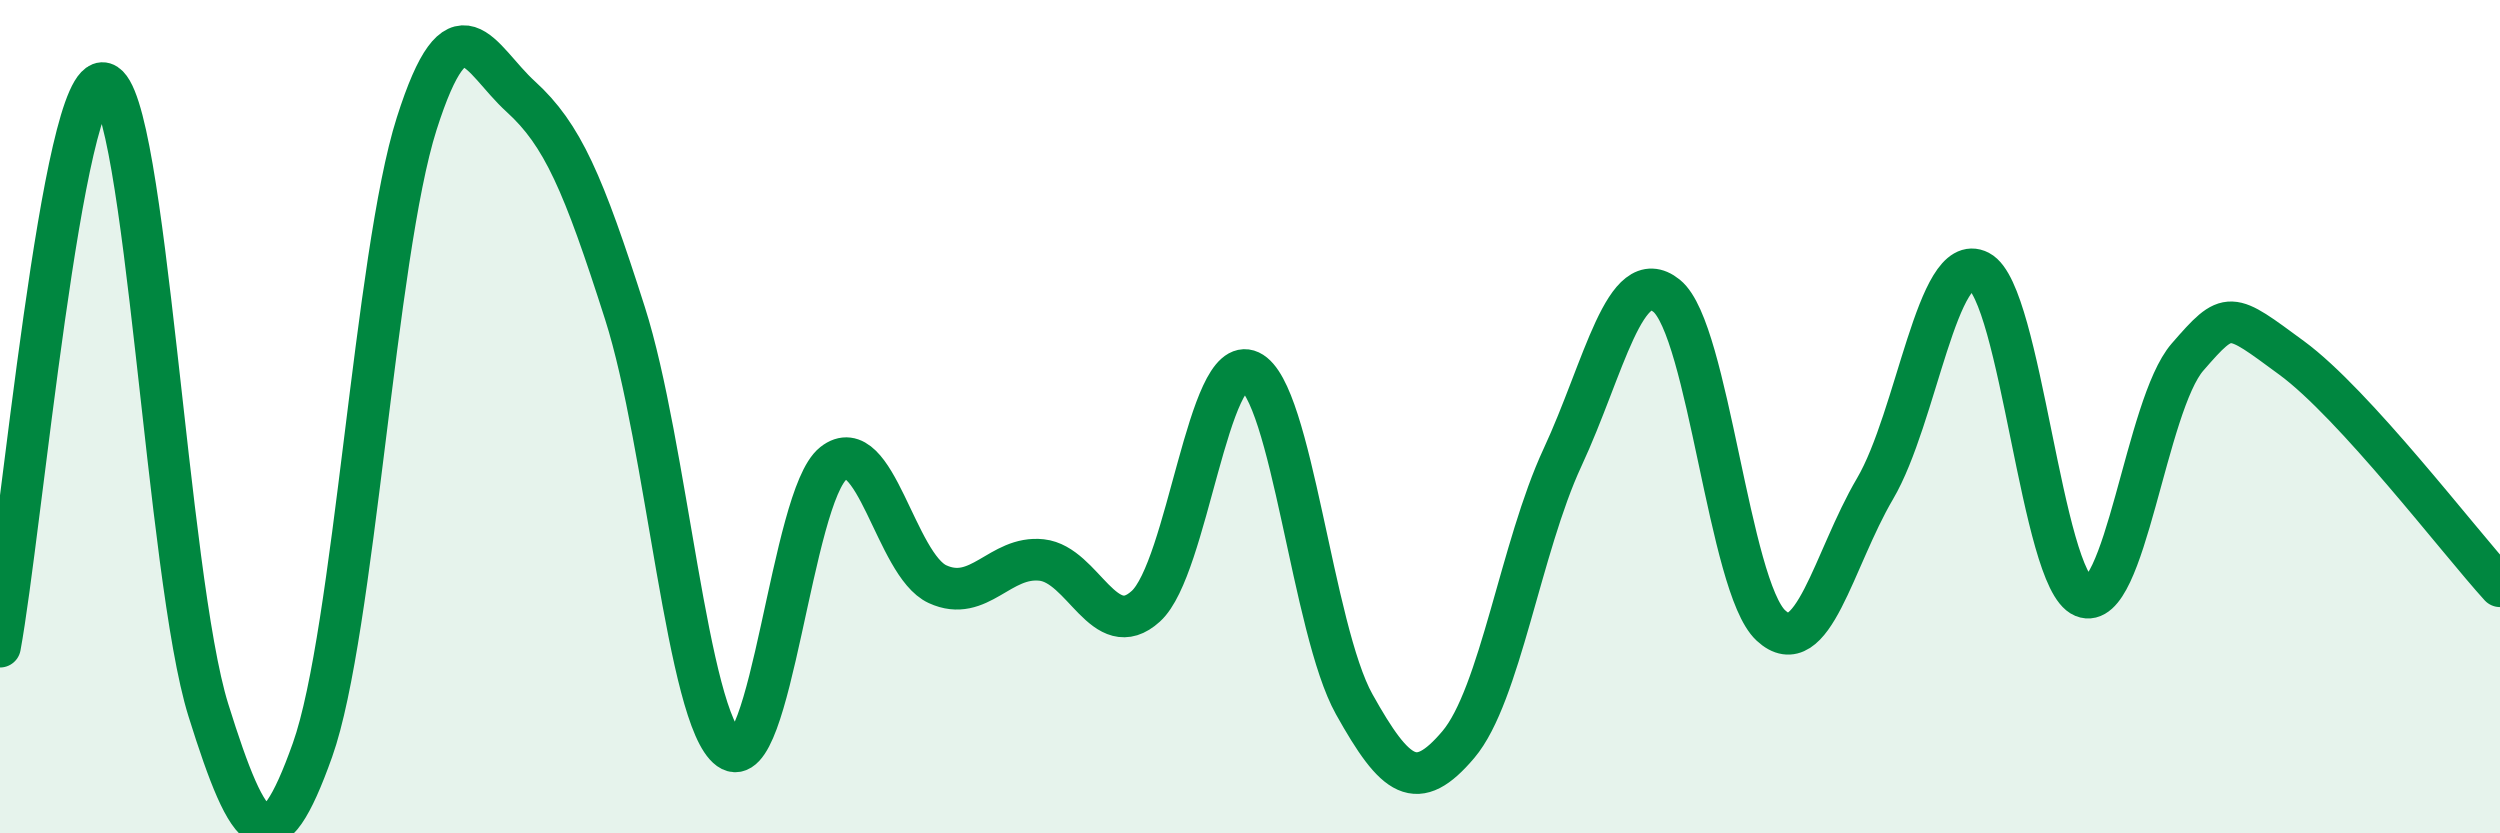
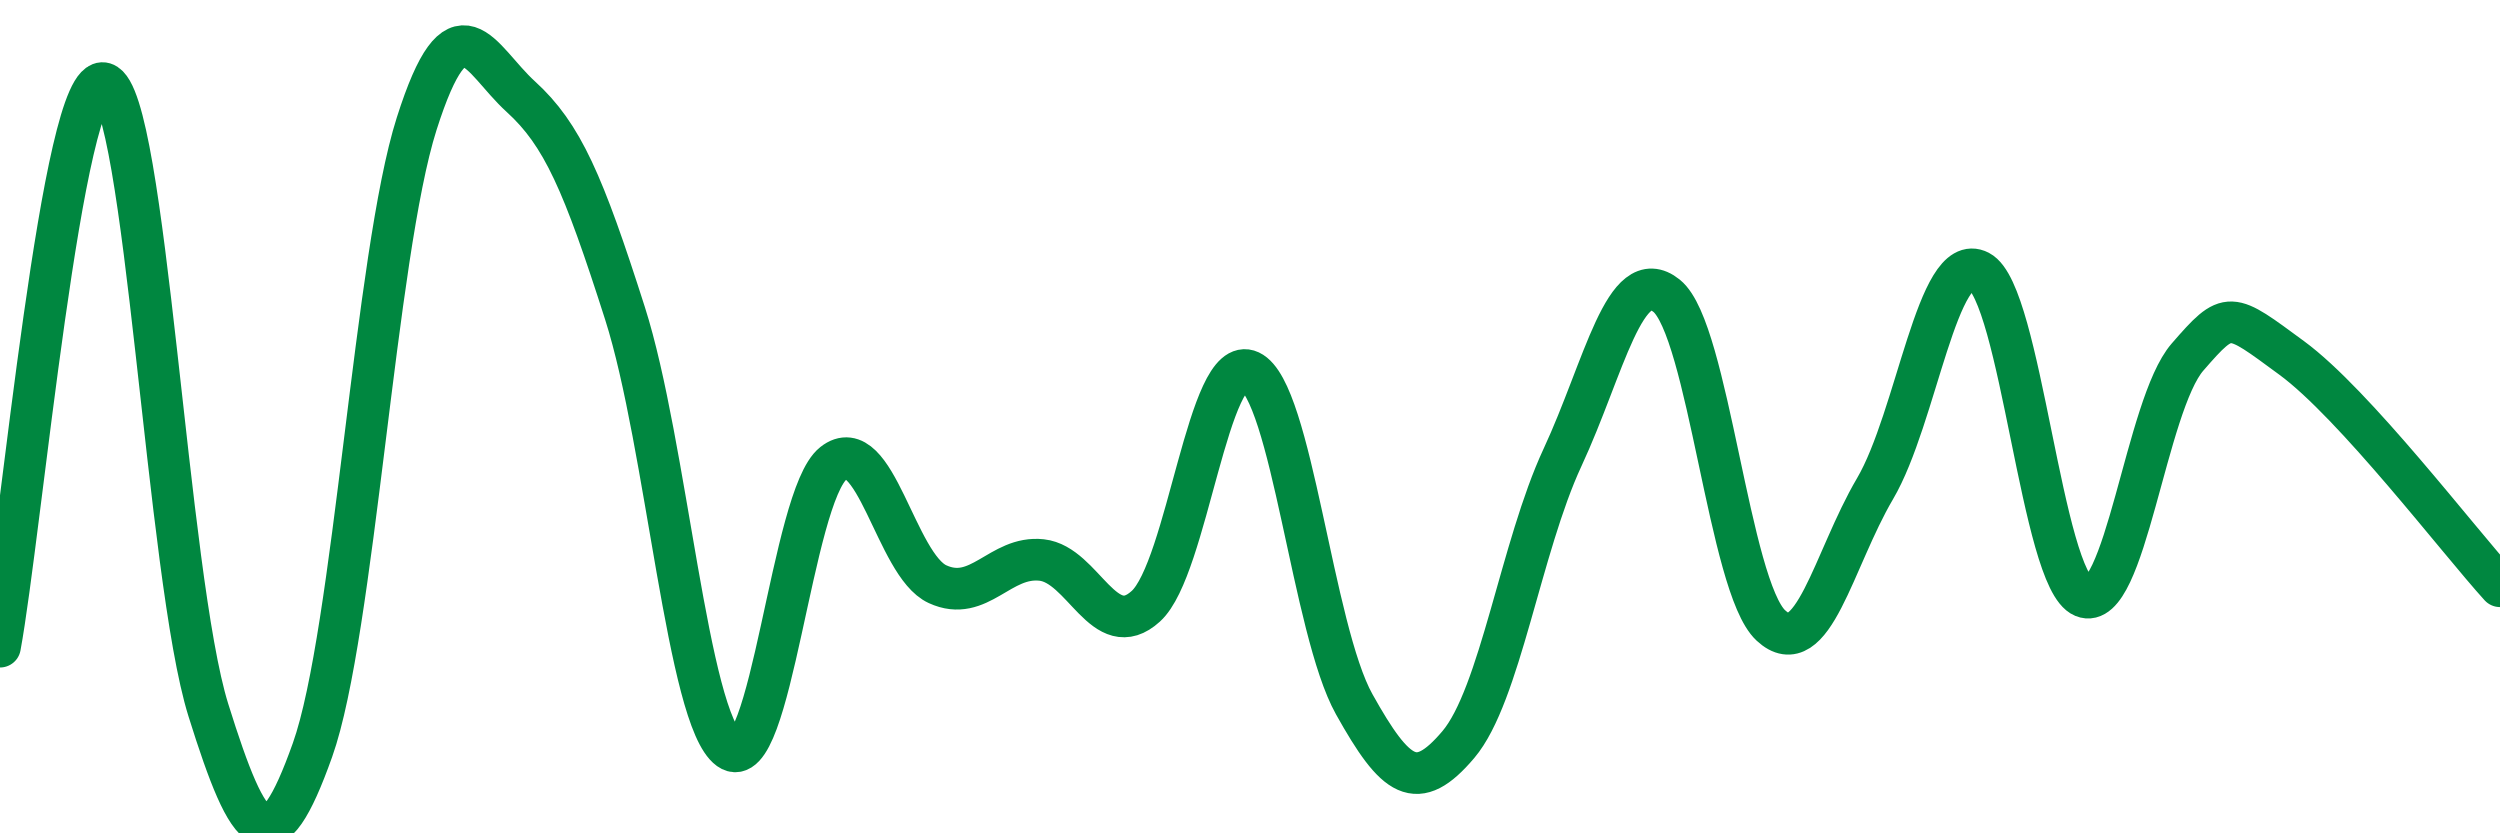
<svg xmlns="http://www.w3.org/2000/svg" width="60" height="20" viewBox="0 0 60 20">
-   <path d="M 0,15.52 C 0.5,12.82 1.5,1.7 2.5,2 C 3.5,2.3 4,13.84 5,17.04 C 6,20.24 6.5,20.81 7.5,18 C 8.5,15.19 9,6.11 10,2.97 C 11,-0.17 11.5,1.41 12.5,2.32 C 13.5,3.23 14,4.39 15,7.52 C 16,10.65 16.5,17.26 17.5,17.98 C 18.5,18.7 19,11.91 20,11.12 C 21,10.33 21.5,13.56 22.5,14.02 C 23.5,14.48 24,13.33 25,13.44 C 26,13.55 26.5,15.46 27.5,14.55 C 28.5,13.64 29,8.44 30,8.91 C 31,9.38 31.5,15.11 32.5,16.9 C 33.5,18.69 34,19.05 35,17.87 C 36,16.69 36.5,13.13 37.5,10.98 C 38.5,8.83 39,6.29 40,7.1 C 41,7.91 41.5,14.08 42.5,15.01 C 43.5,15.94 44,13.43 45,11.73 C 46,10.03 46.5,5.99 47.5,6.51 C 48.5,7.03 49,13.91 50,14.32 C 51,14.73 51.5,9.72 52.5,8.57 C 53.5,7.42 53.5,7.49 55,8.59 C 56.5,9.69 59,12.97 60,14.07L60 20L0 20Z" fill="#008740" opacity="0.1" stroke-linecap="round" stroke-linejoin="round" />
  <path d="M 0,15.52 C 0.5,12.82 1.5,1.7 2.5,2 C 3.5,2.3 4,13.84 5,17.04 C 6,20.24 6.5,20.81 7.5,18 C 8.5,15.19 9,6.11 10,2.97 C 11,-0.17 11.5,1.41 12.5,2.32 C 13.5,3.23 14,4.39 15,7.52 C 16,10.65 16.5,17.26 17.5,17.98 C 18.5,18.7 19,11.91 20,11.12 C 21,10.33 21.5,13.56 22.5,14.02 C 23.5,14.48 24,13.33 25,13.44 C 26,13.55 26.5,15.46 27.5,14.55 C 28.5,13.64 29,8.44 30,8.91 C 31,9.38 31.5,15.11 32.5,16.9 C 33.5,18.69 34,19.05 35,17.87 C 36,16.69 36.5,13.13 37.5,10.98 C 38.5,8.83 39,6.29 40,7.1 C 41,7.91 41.5,14.08 42.5,15.01 C 43.5,15.94 44,13.43 45,11.73 C 46,10.03 46.5,5.99 47.5,6.51 C 48.5,7.03 49,13.91 50,14.32 C 51,14.73 51.5,9.72 52.5,8.57 C 53.5,7.42 53.5,7.49 55,8.59 C 56.5,9.69 59,12.97 60,14.07" stroke="#008740" stroke-width="1" fill="none" stroke-linecap="round" stroke-linejoin="round" />
</svg>